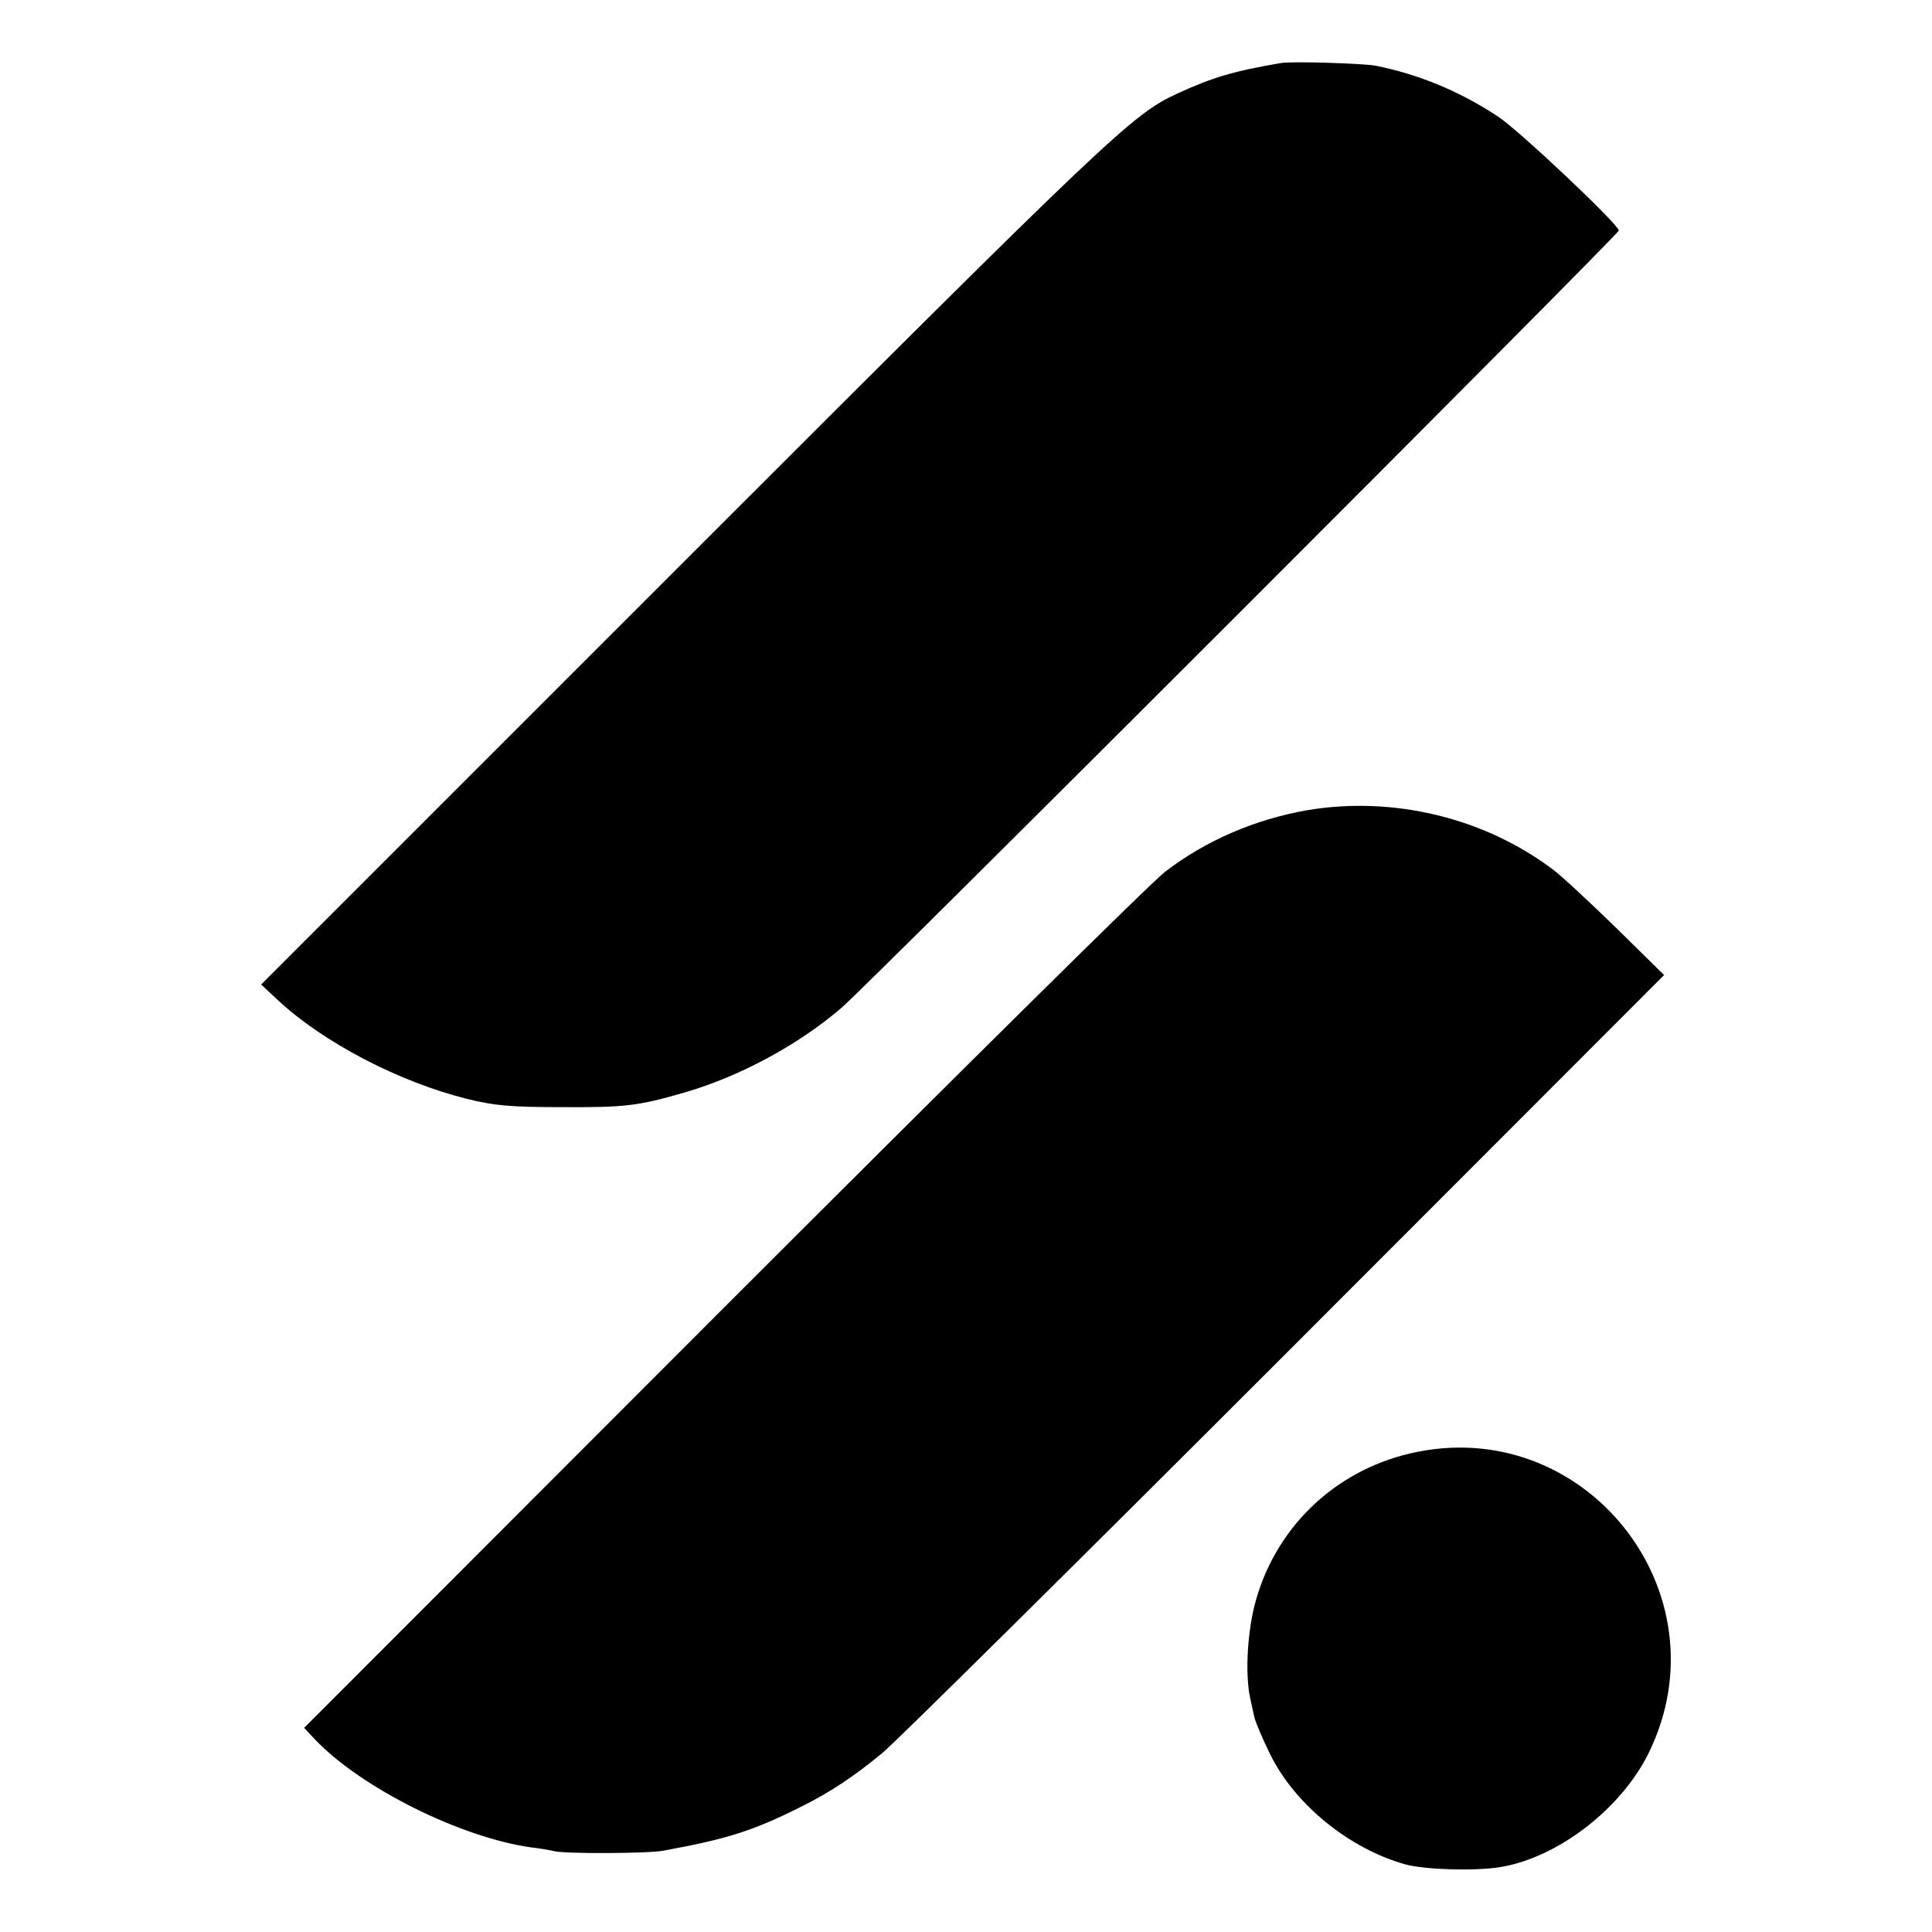
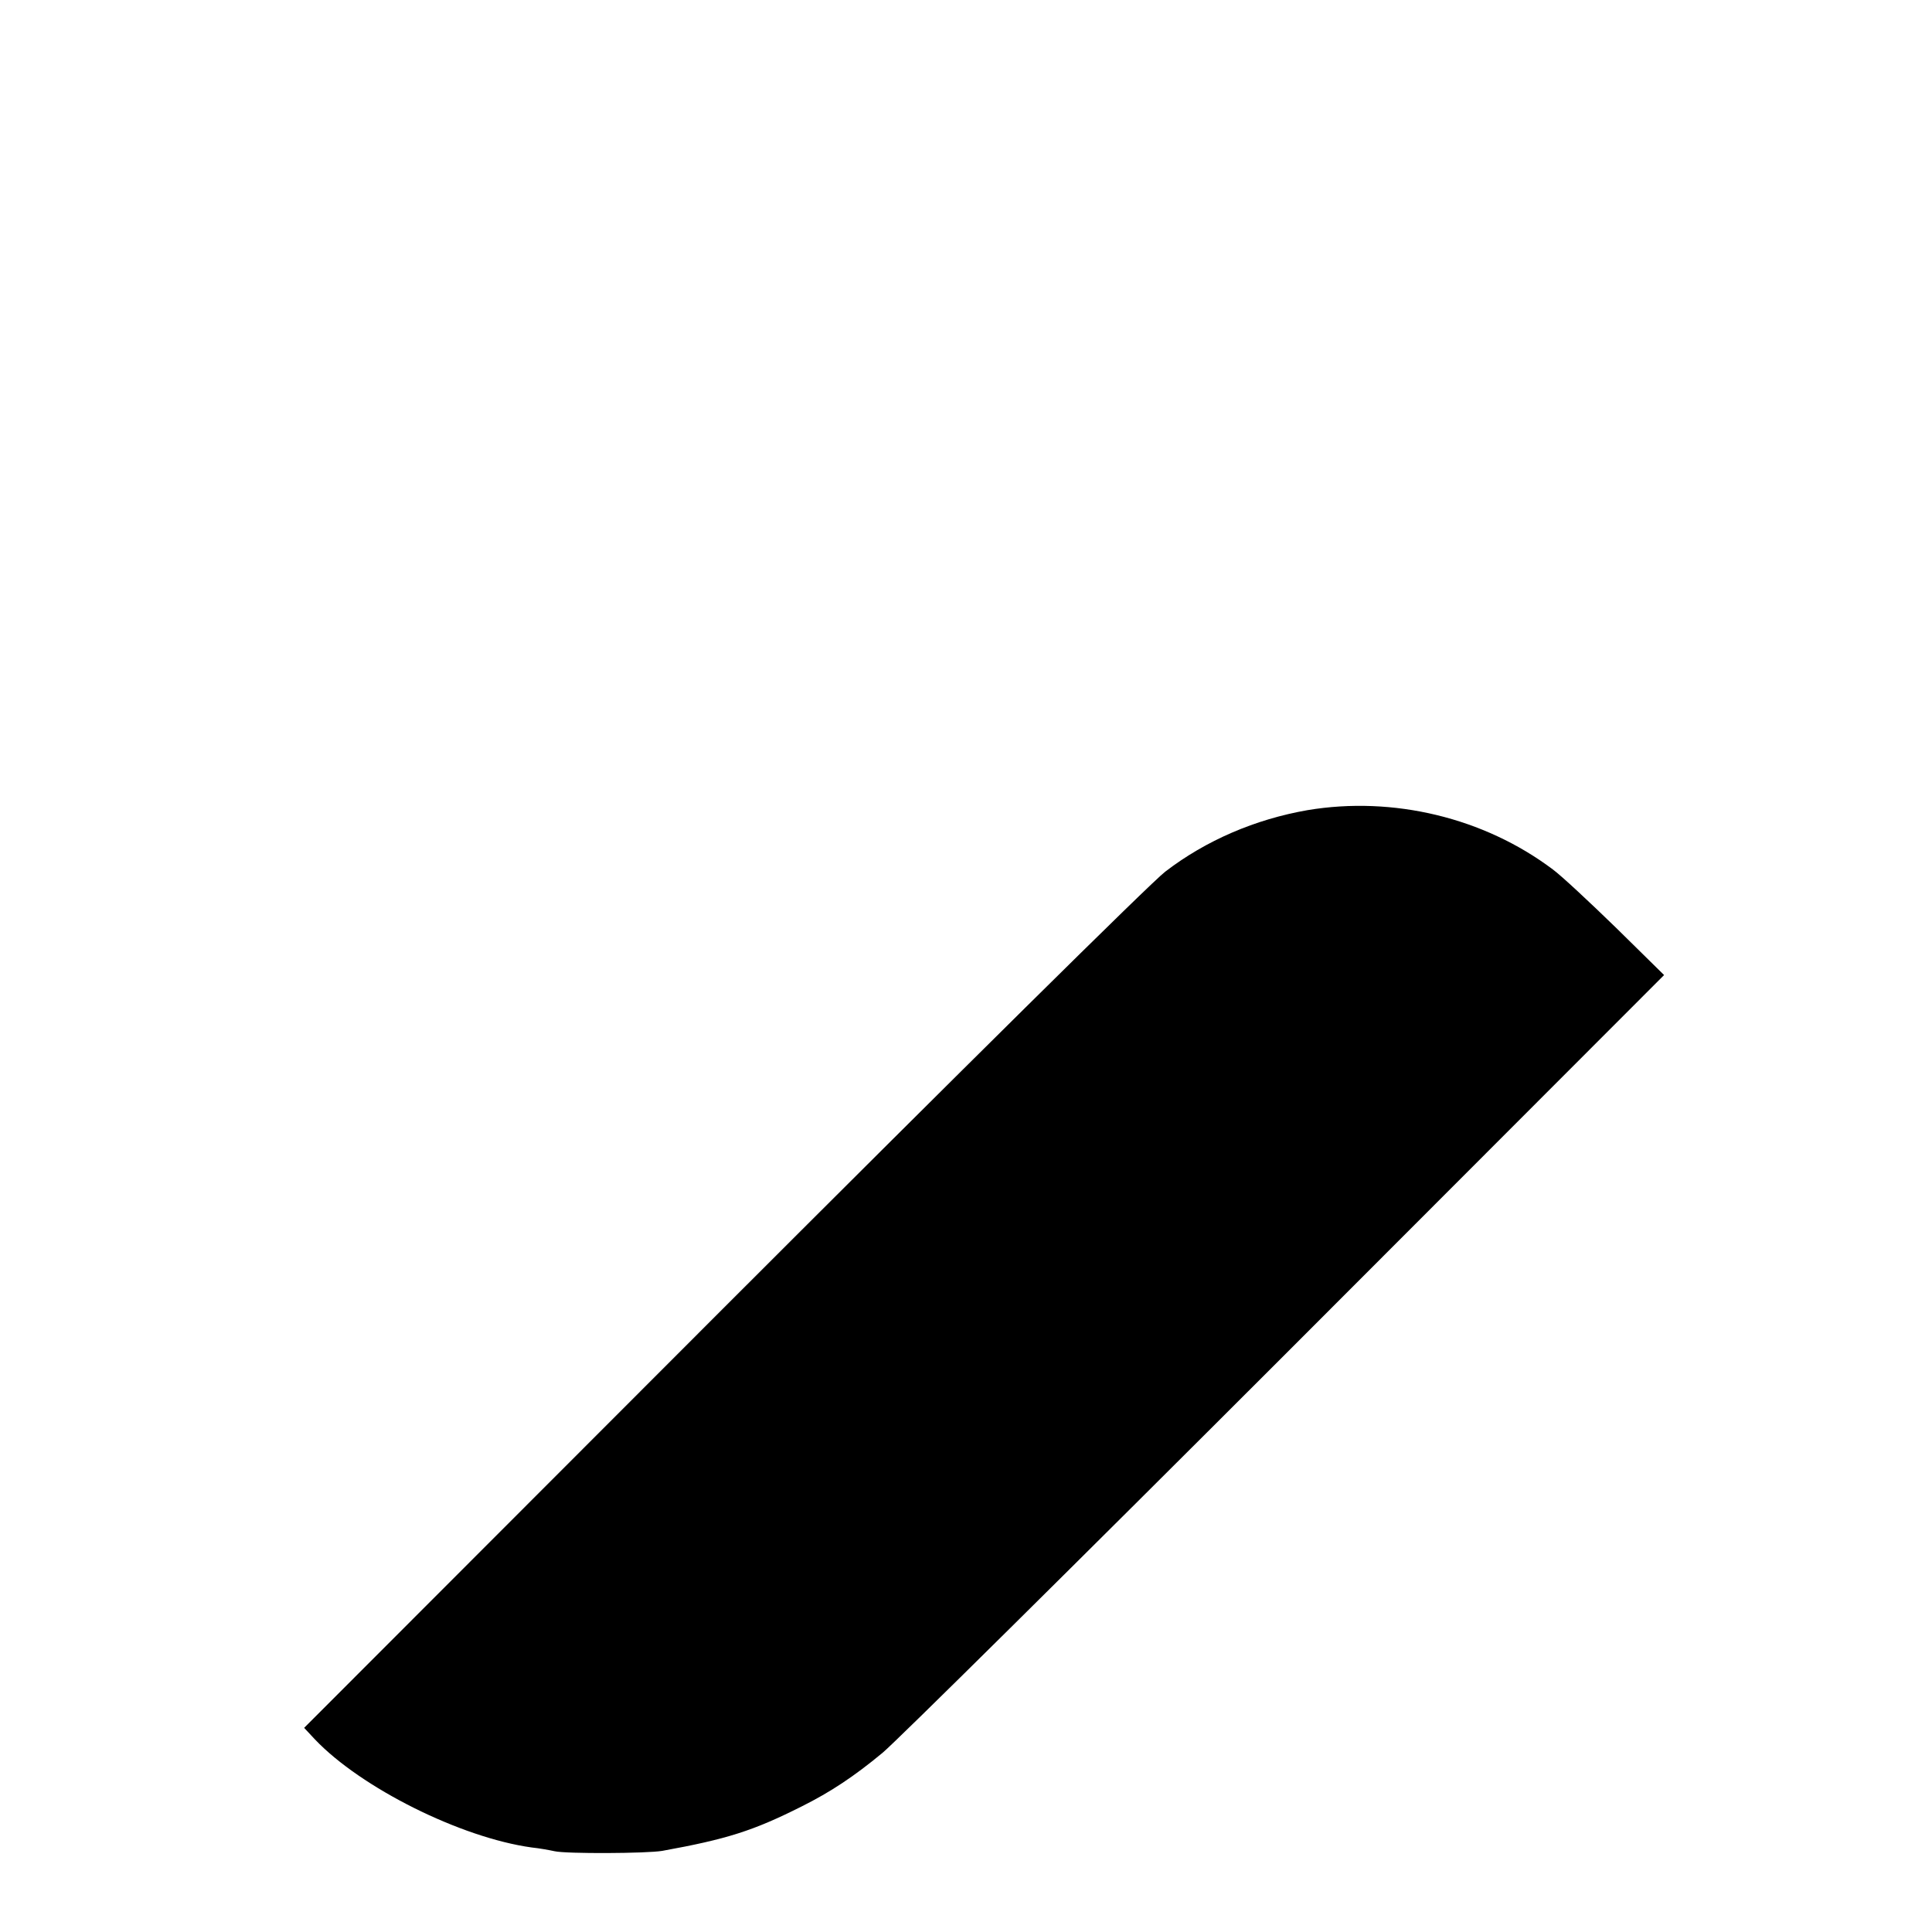
<svg xmlns="http://www.w3.org/2000/svg" version="1.0" width="512pt" height="512pt" viewBox="0 0 512 512" preserveAspectRatio="xMidYMid meet">
  <g transform="translate(0,512) scale(0.1,-0.1)" fill="#000000" stroke="none">
-     <path d="M3395 4953 c-124 -21 -182 -38 -275 -81 -118 -54 -172 -105 -1300 -1233 l-1128 -1128 46 -43 c120 -111 319 -215 499 -260 72 -18 117 -22 248 -22 174 -1 205 3 330 39 147 43 301 126 416 225 70 60 2059 2049 2059 2059 0 16 -266 267 -320 302 -101 67 -210 112 -325 135 -35 6 -220 12 -250 7z" />
    <path d="M3465 2973 c-138 -24 -269 -80 -377 -163 -35 -26 -562 -548 -1173 -1159 l-1109 -1110 29 -31 c122 -128 386 -260 574 -286 20 -2 47 -7 61 -10 31 -7 244 -6 285 1 171 31 241 53 370 118 76 38 138 79 214 142 33 27 513 502 1066 1055 l1005 1006 -127 125 c-71 69 -146 139 -168 155 -182 137 -423 195 -650 157z" />
-     <path d="M3736 1268 c-204 -48 -361 -202 -412 -405 -19 -78 -24 -182 -11 -243 3 -14 8 -36 11 -50 3 -14 22 -58 42 -99 66 -134 211 -251 359 -292 53 -14 183 -18 251 -7 152 25 320 154 393 302 209 426 -171 903 -633 794z" />
  </g>
</svg>